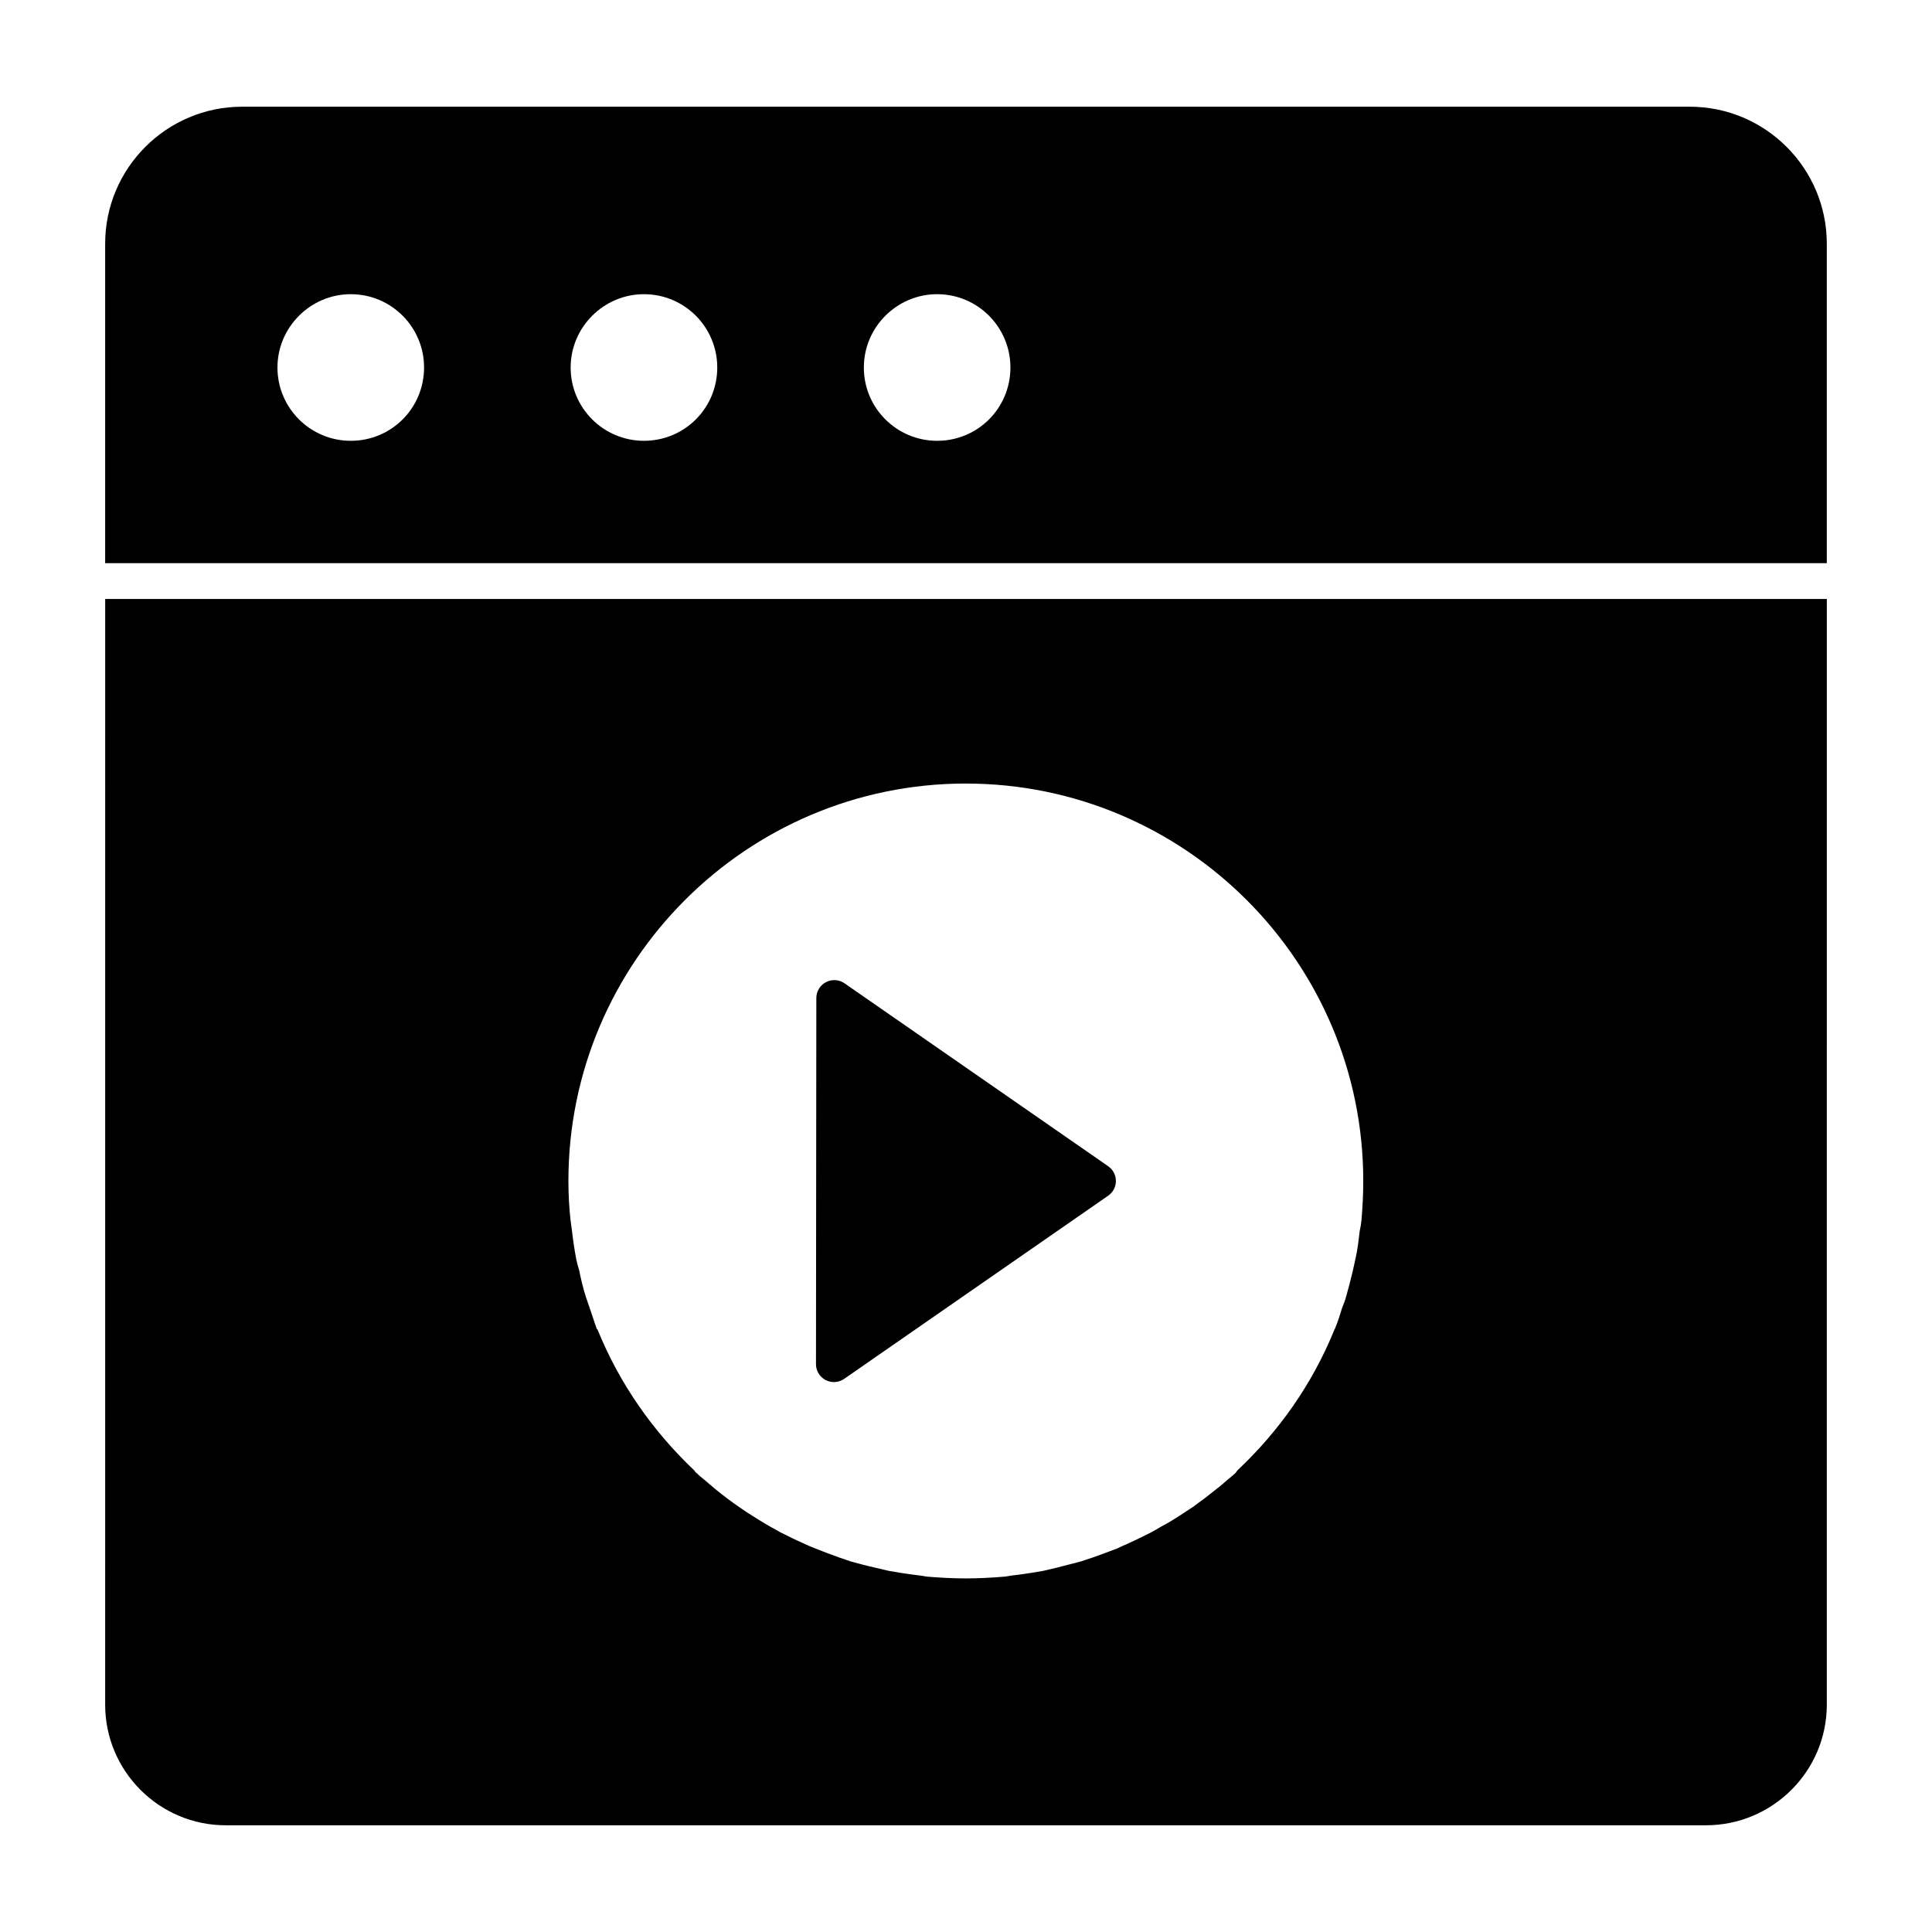
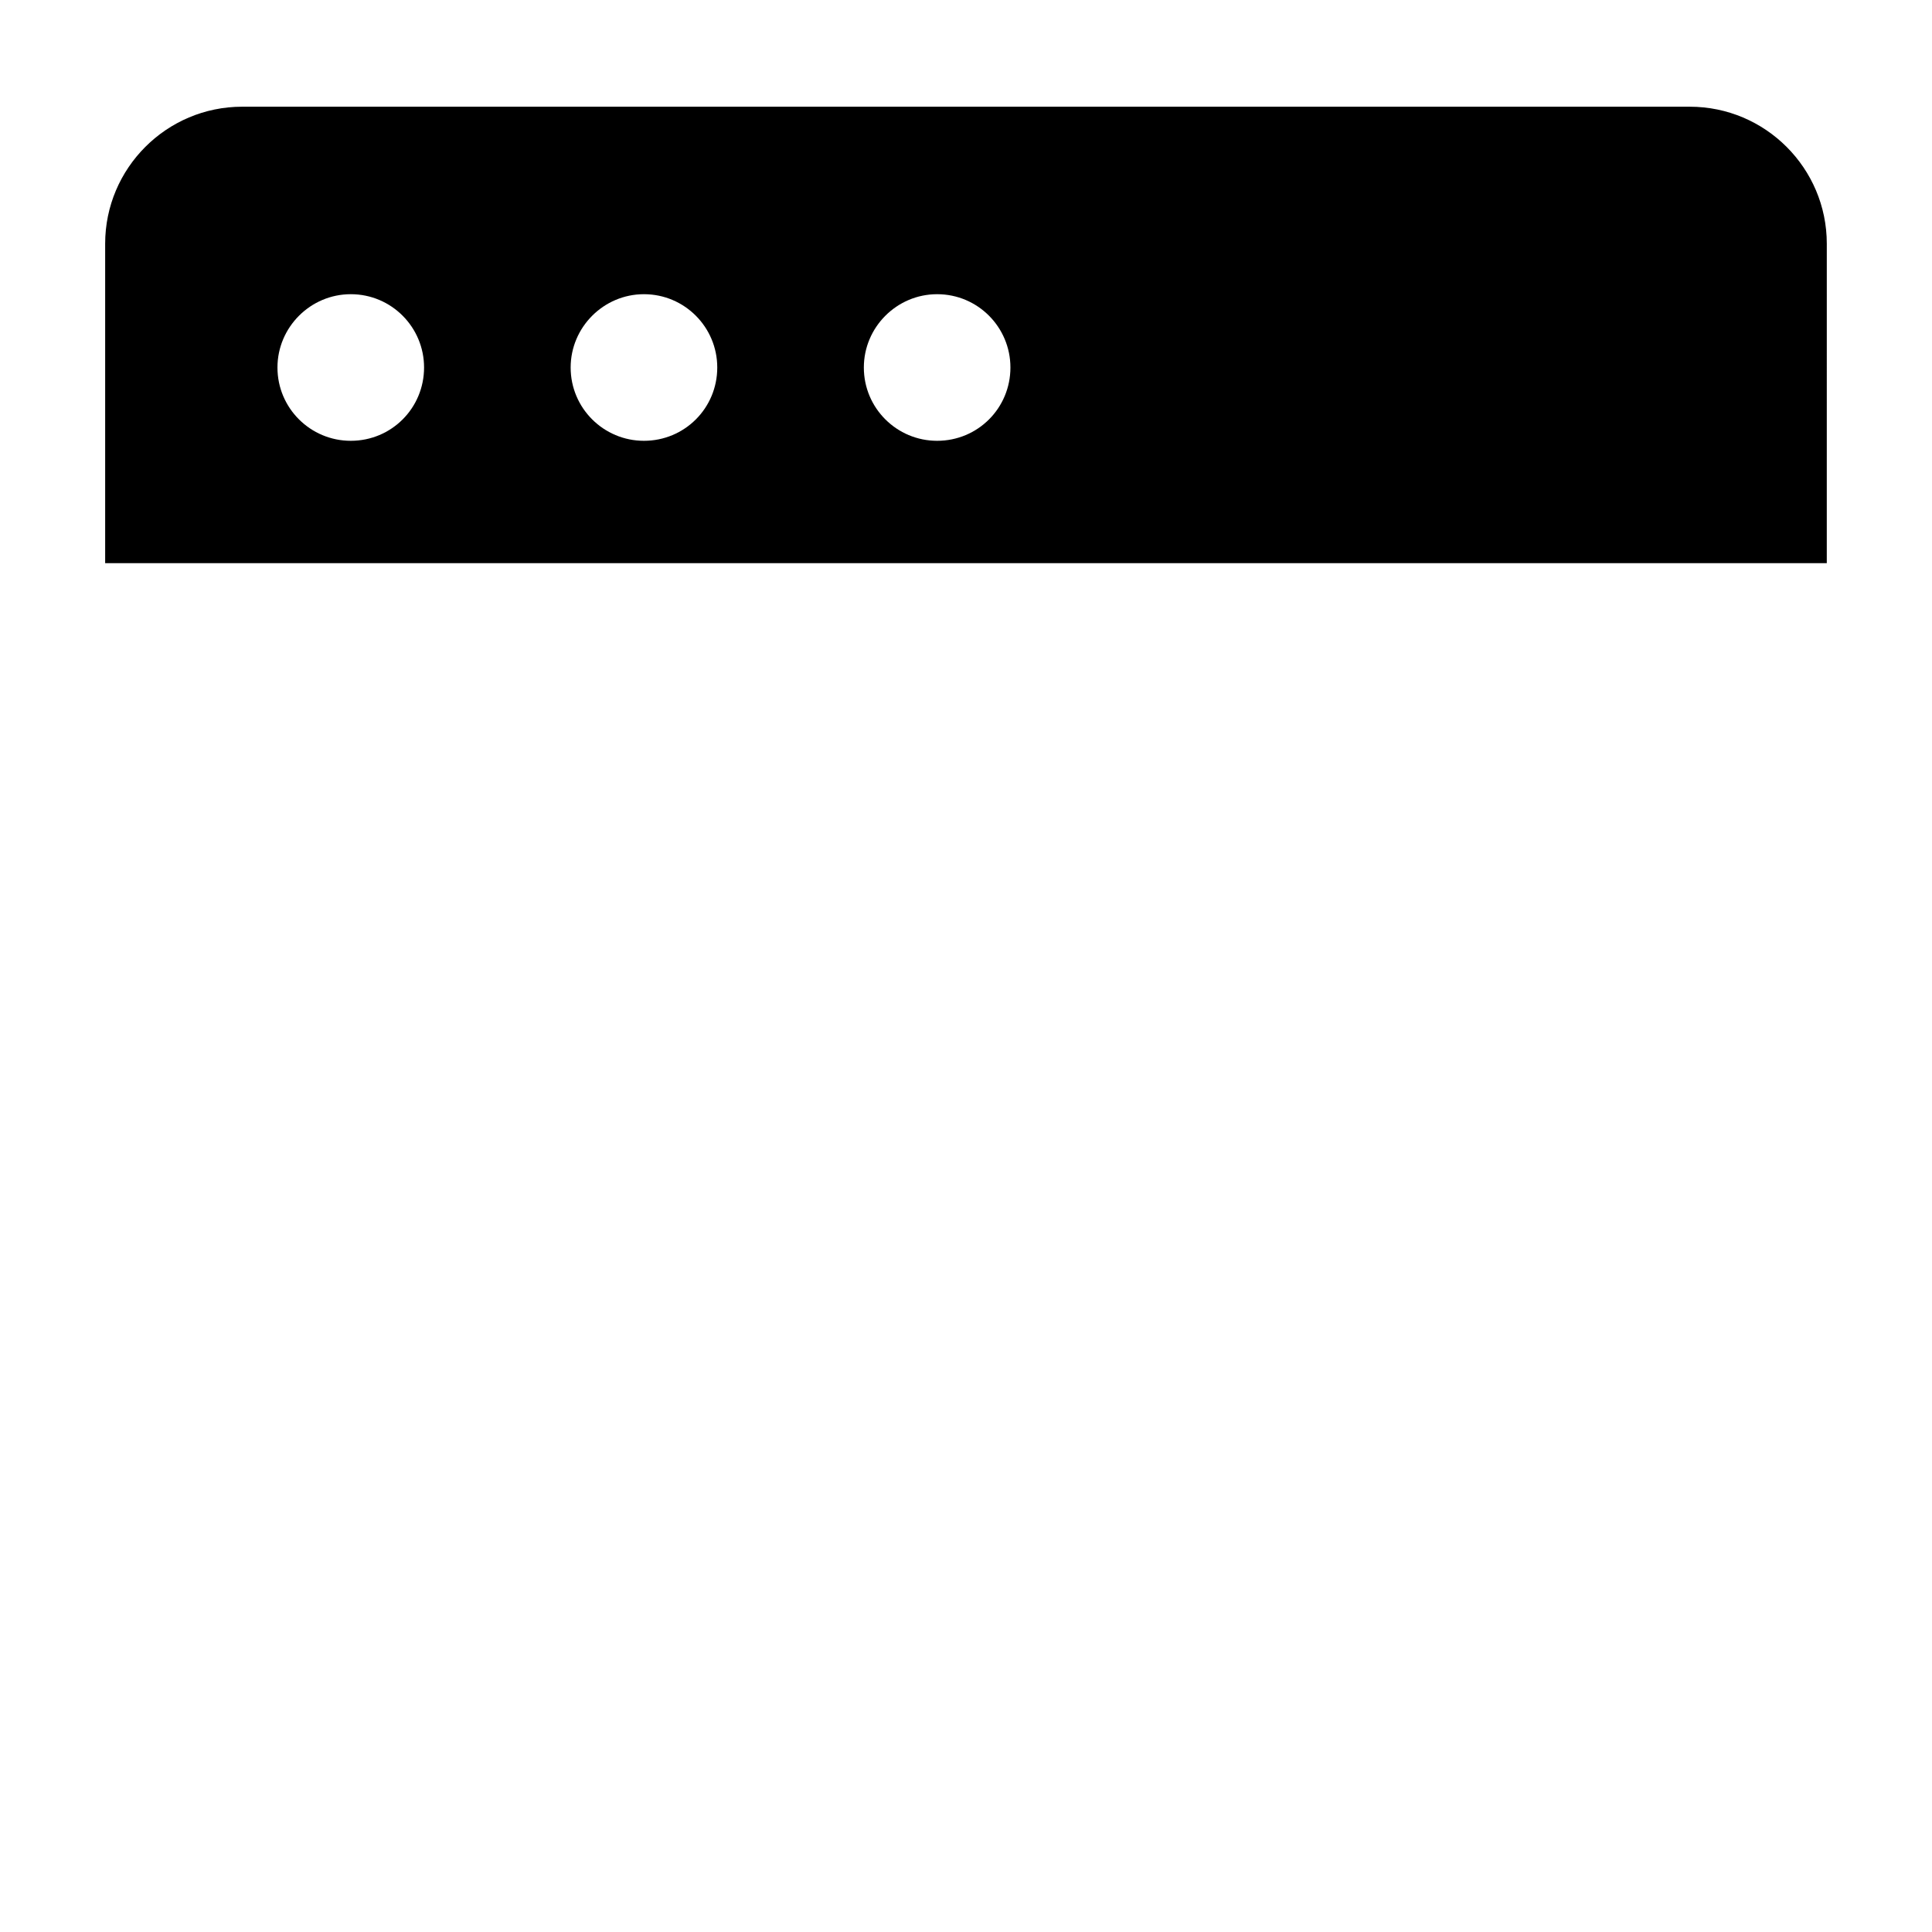
<svg xmlns="http://www.w3.org/2000/svg" fill="#000000" width="800px" height="800px" version="1.1" viewBox="144 144 512 512">
  <g>
-     <path d="m362.79 509.72c0.695 0.363 1.445 0.543 2.207 0.543 0.949 0 1.902-0.285 2.711-0.848l69.973-48.547c1.281-0.883 2.043-2.348 2.043-3.906 0-1.559-0.77-3.012-2.043-3.898l-69.879-48.48c-1.445-1.008-3.336-1.121-4.906-0.305-1.57 0.816-2.559 2.441-2.559 4.211l-0.094 97.02c0 1.766 0.98 3.391 2.547 4.211" />
-     <path d="m171.87 595.77c0 17.613 14.336 31.949 31.949 31.949h392.26c17.672 0 32.043-14.336 32.043-31.949l0.004-293.03h-456.25zm228.09-244.12c58.082 0 105.32 47.242 105.32 105.32 0 3.516-0.191 7.035-0.477 10.457-0.094 0.949-0.285 1.902-0.477 2.852-0.285 2.473-0.57 5.039-1.141 7.414-0.191 1.047-0.477 2.09-0.664 3.043-0.57 2.375-1.141 4.656-1.805 6.938-0.285 1.047-0.664 1.996-1.047 2.945-0.57 1.902-1.141 3.707-1.902 5.512 0 0.094-0.191 0.191-0.191 0.379-5.797 14.258-14.641 26.805-25.664 37.168-0.191 0.285-0.285 0.477-0.477 0.664-1.141 1.047-2.281 1.902-3.328 2.852-0.664 0.57-1.332 1.141-1.996 1.617-1.996 1.617-3.992 3.137-5.988 4.562-0.762 0.477-1.426 0.949-2.188 1.426-1.996 1.332-4.086 2.66-6.273 3.801-0.762 0.477-1.617 0.949-2.473 1.426-1.996 1.047-4.184 2.09-6.273 3.043-0.949 0.379-1.902 0.855-2.945 1.332-1.996 0.762-4.086 1.52-6.18 2.281-1.141 0.379-2.281 0.762-3.422 1.141-2.09 0.57-4.184 1.047-6.273 1.617-1.234 0.285-2.375 0.57-3.613 0.855-2.281 0.379-4.469 0.762-6.75 1.047-1.141 0.094-2.281 0.285-3.422 0.477-3.422 0.285-6.844 0.477-10.363 0.477-3.422 0-6.938-0.191-10.363-0.477-1.141-0.191-2.188-0.379-3.328-0.477-2.281-0.285-4.562-0.664-6.75-1.047-1.234-0.285-2.473-0.57-3.613-0.855-2.188-0.477-4.277-1.047-6.367-1.617-1.141-0.379-2.188-0.762-3.328-1.141-2.09-0.762-4.184-1.52-6.273-2.375-0.949-0.379-1.902-0.762-2.852-1.234-2.188-0.949-4.277-1.996-6.367-3.043-0.855-0.477-1.617-0.949-2.375-1.332-2.188-1.234-4.277-2.566-6.367-3.898-0.664-0.477-1.426-0.949-2.09-1.426-2.09-1.426-4.086-2.945-6.082-4.562-0.57-0.477-1.234-1.047-1.805-1.52-1.141-1.047-2.375-1.902-3.422-2.945-0.285-0.191-0.379-0.379-0.57-0.664-10.934-10.363-19.773-22.91-25.57-37.168-0.094-0.191-0.191-0.285-0.285-0.379-0.664-1.805-1.234-3.707-1.902-5.609-0.285-0.949-0.664-1.805-0.949-2.758-0.762-2.375-1.332-4.754-1.805-7.129-0.285-0.949-0.57-1.902-0.762-2.852-0.477-2.566-0.855-5.039-1.141-7.606-0.094-0.949-0.285-1.805-0.379-2.758-0.379-3.422-0.57-6.938-0.57-10.457 0-58.074 47.242-105.32 105.32-105.32" />
    <path d="m628.12 208.59c0-20.027-16.293-36.312-36.32-36.312h-383.62c-20.02 0-36.312 16.285-36.312 36.312v84.648h456.25zm-391.16 52.227c-10.684 0-19.43-8.648-19.43-19.422 0-10.684 8.746-19.43 19.43-19.43 10.781 0 19.422 8.746 19.422 19.43-0.004 10.77-8.645 19.422-19.422 19.422m77.691 0c-10.676 0-19.422-8.648-19.422-19.422 0-10.684 8.746-19.43 19.422-19.43 10.781 0 19.43 8.746 19.43 19.43 0 10.77-8.652 19.422-19.43 19.422m77.699 0c-10.684 0-19.422-8.648-19.422-19.422 0-10.684 8.734-19.43 19.422-19.43 10.781 0 19.422 8.746 19.422 19.43 0 10.77-8.641 19.422-19.422 19.422" />
  </g>
</svg>